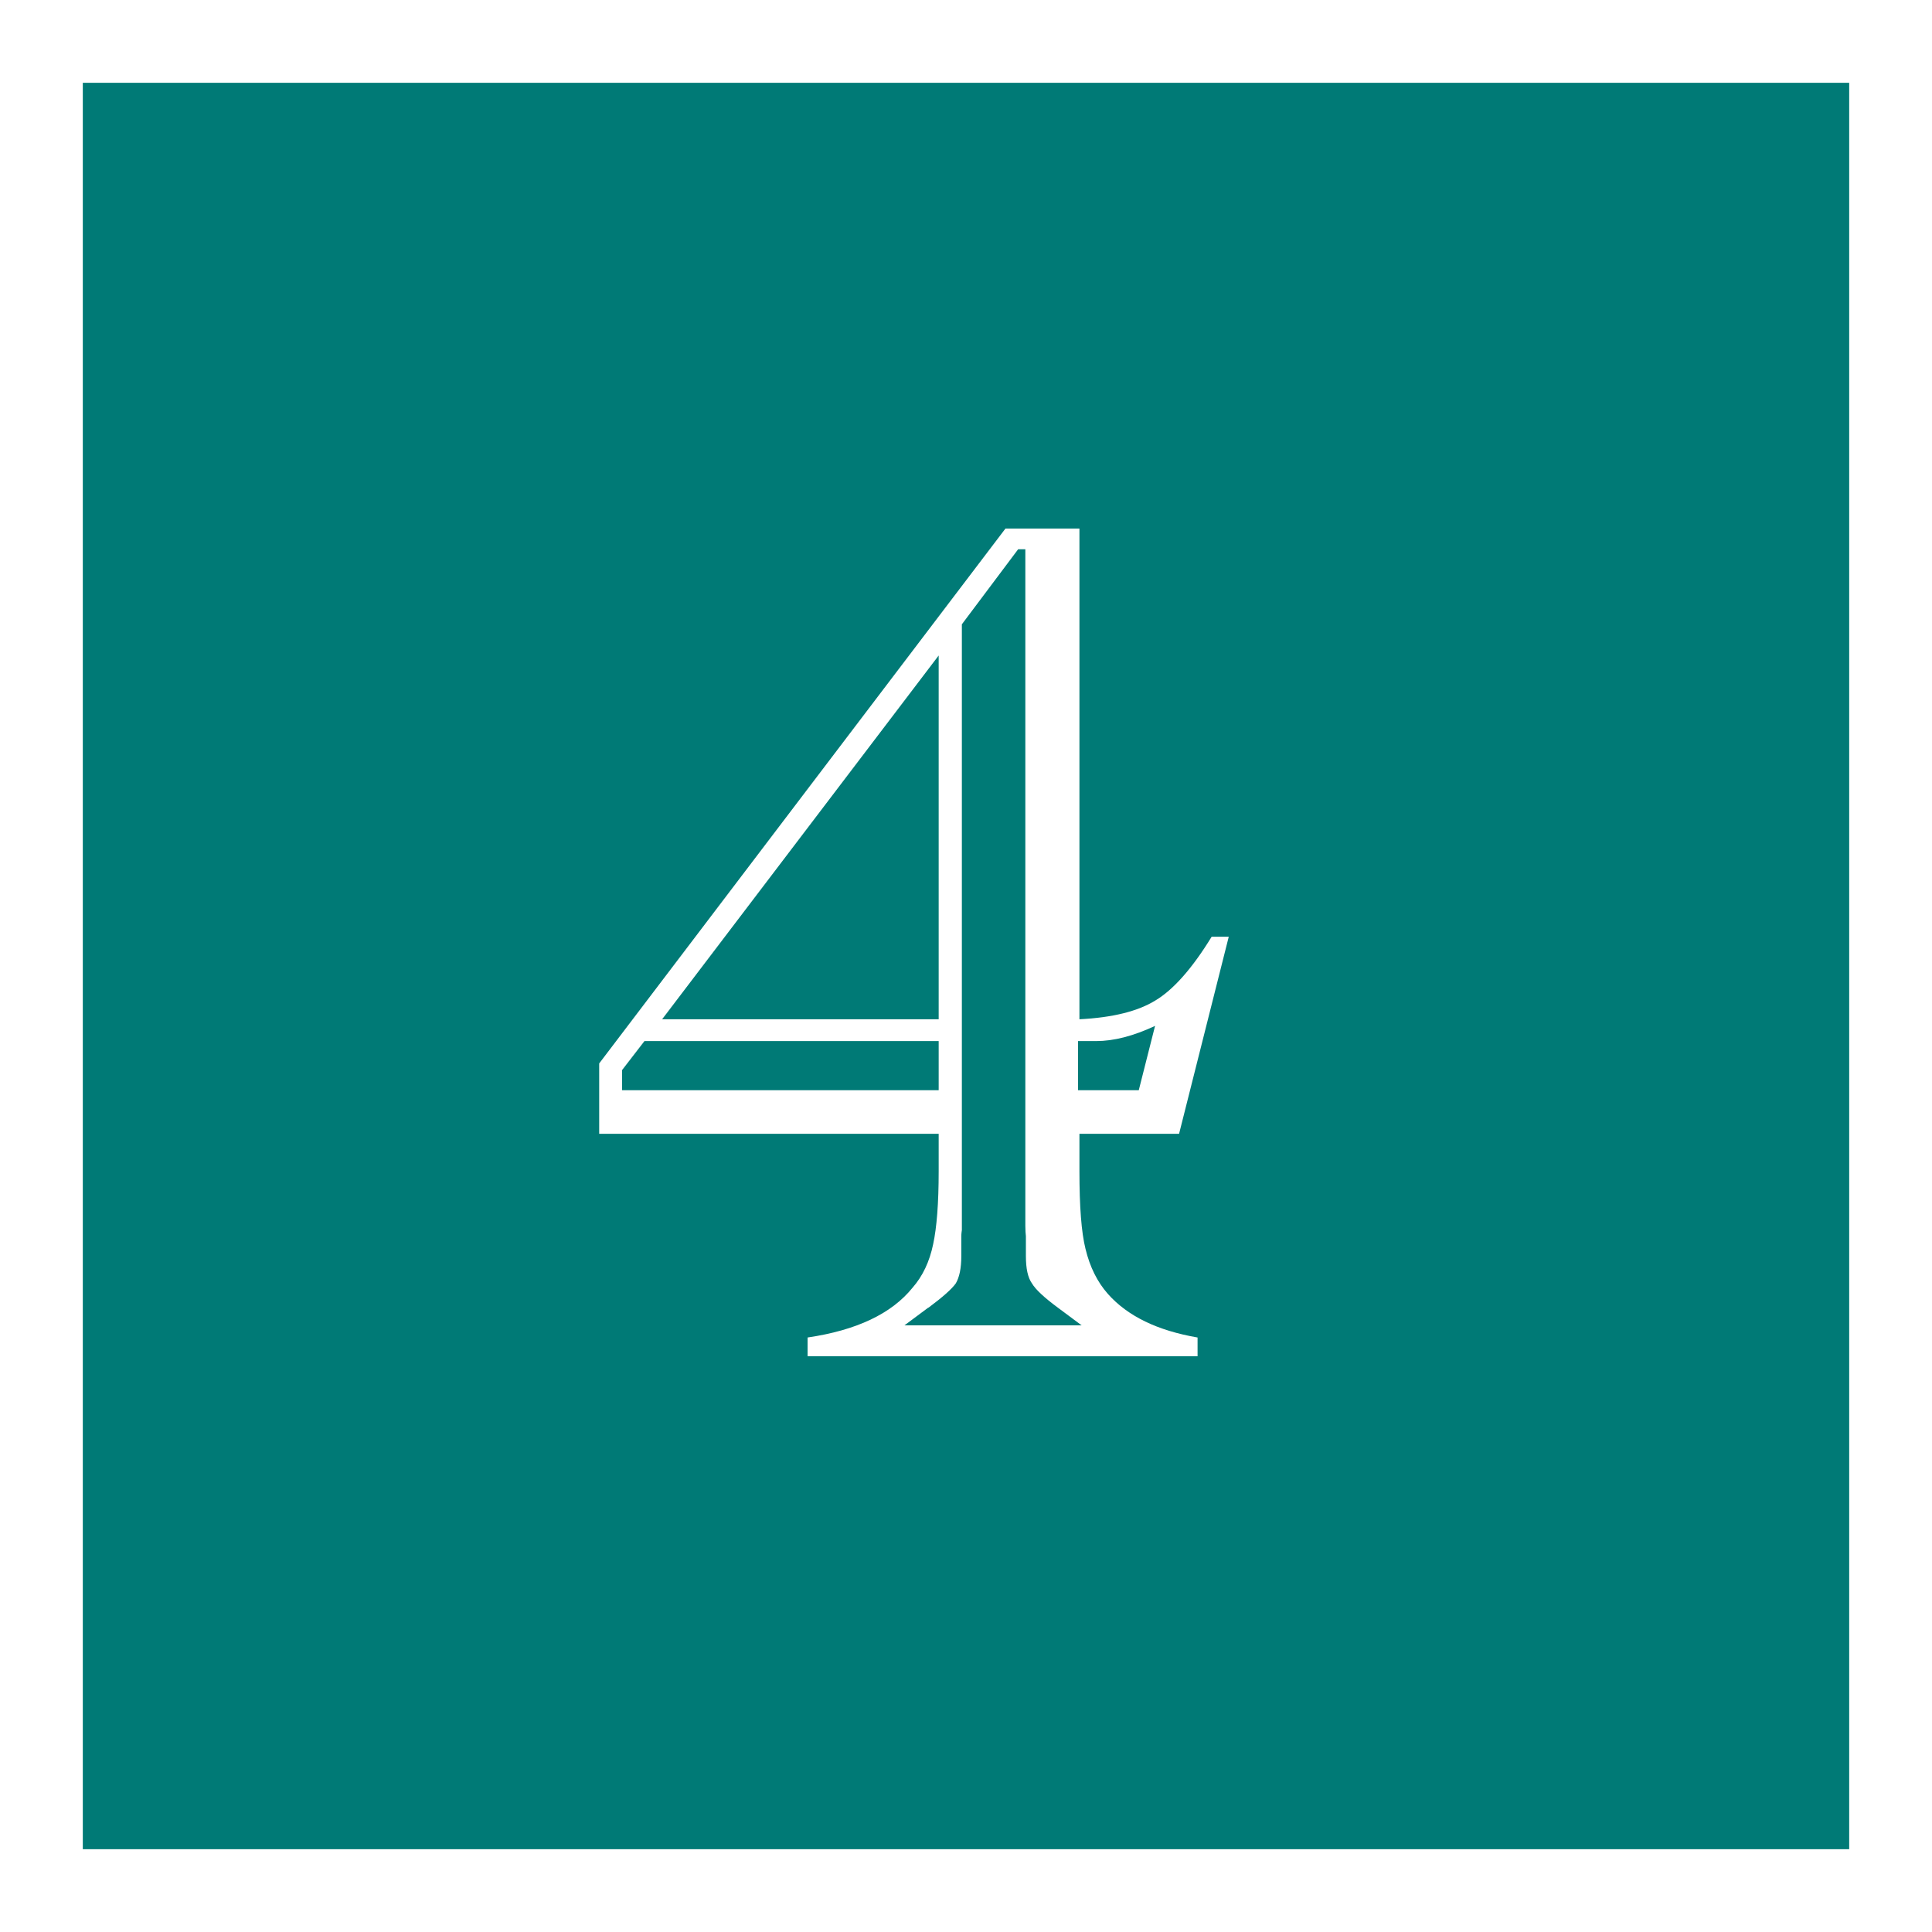
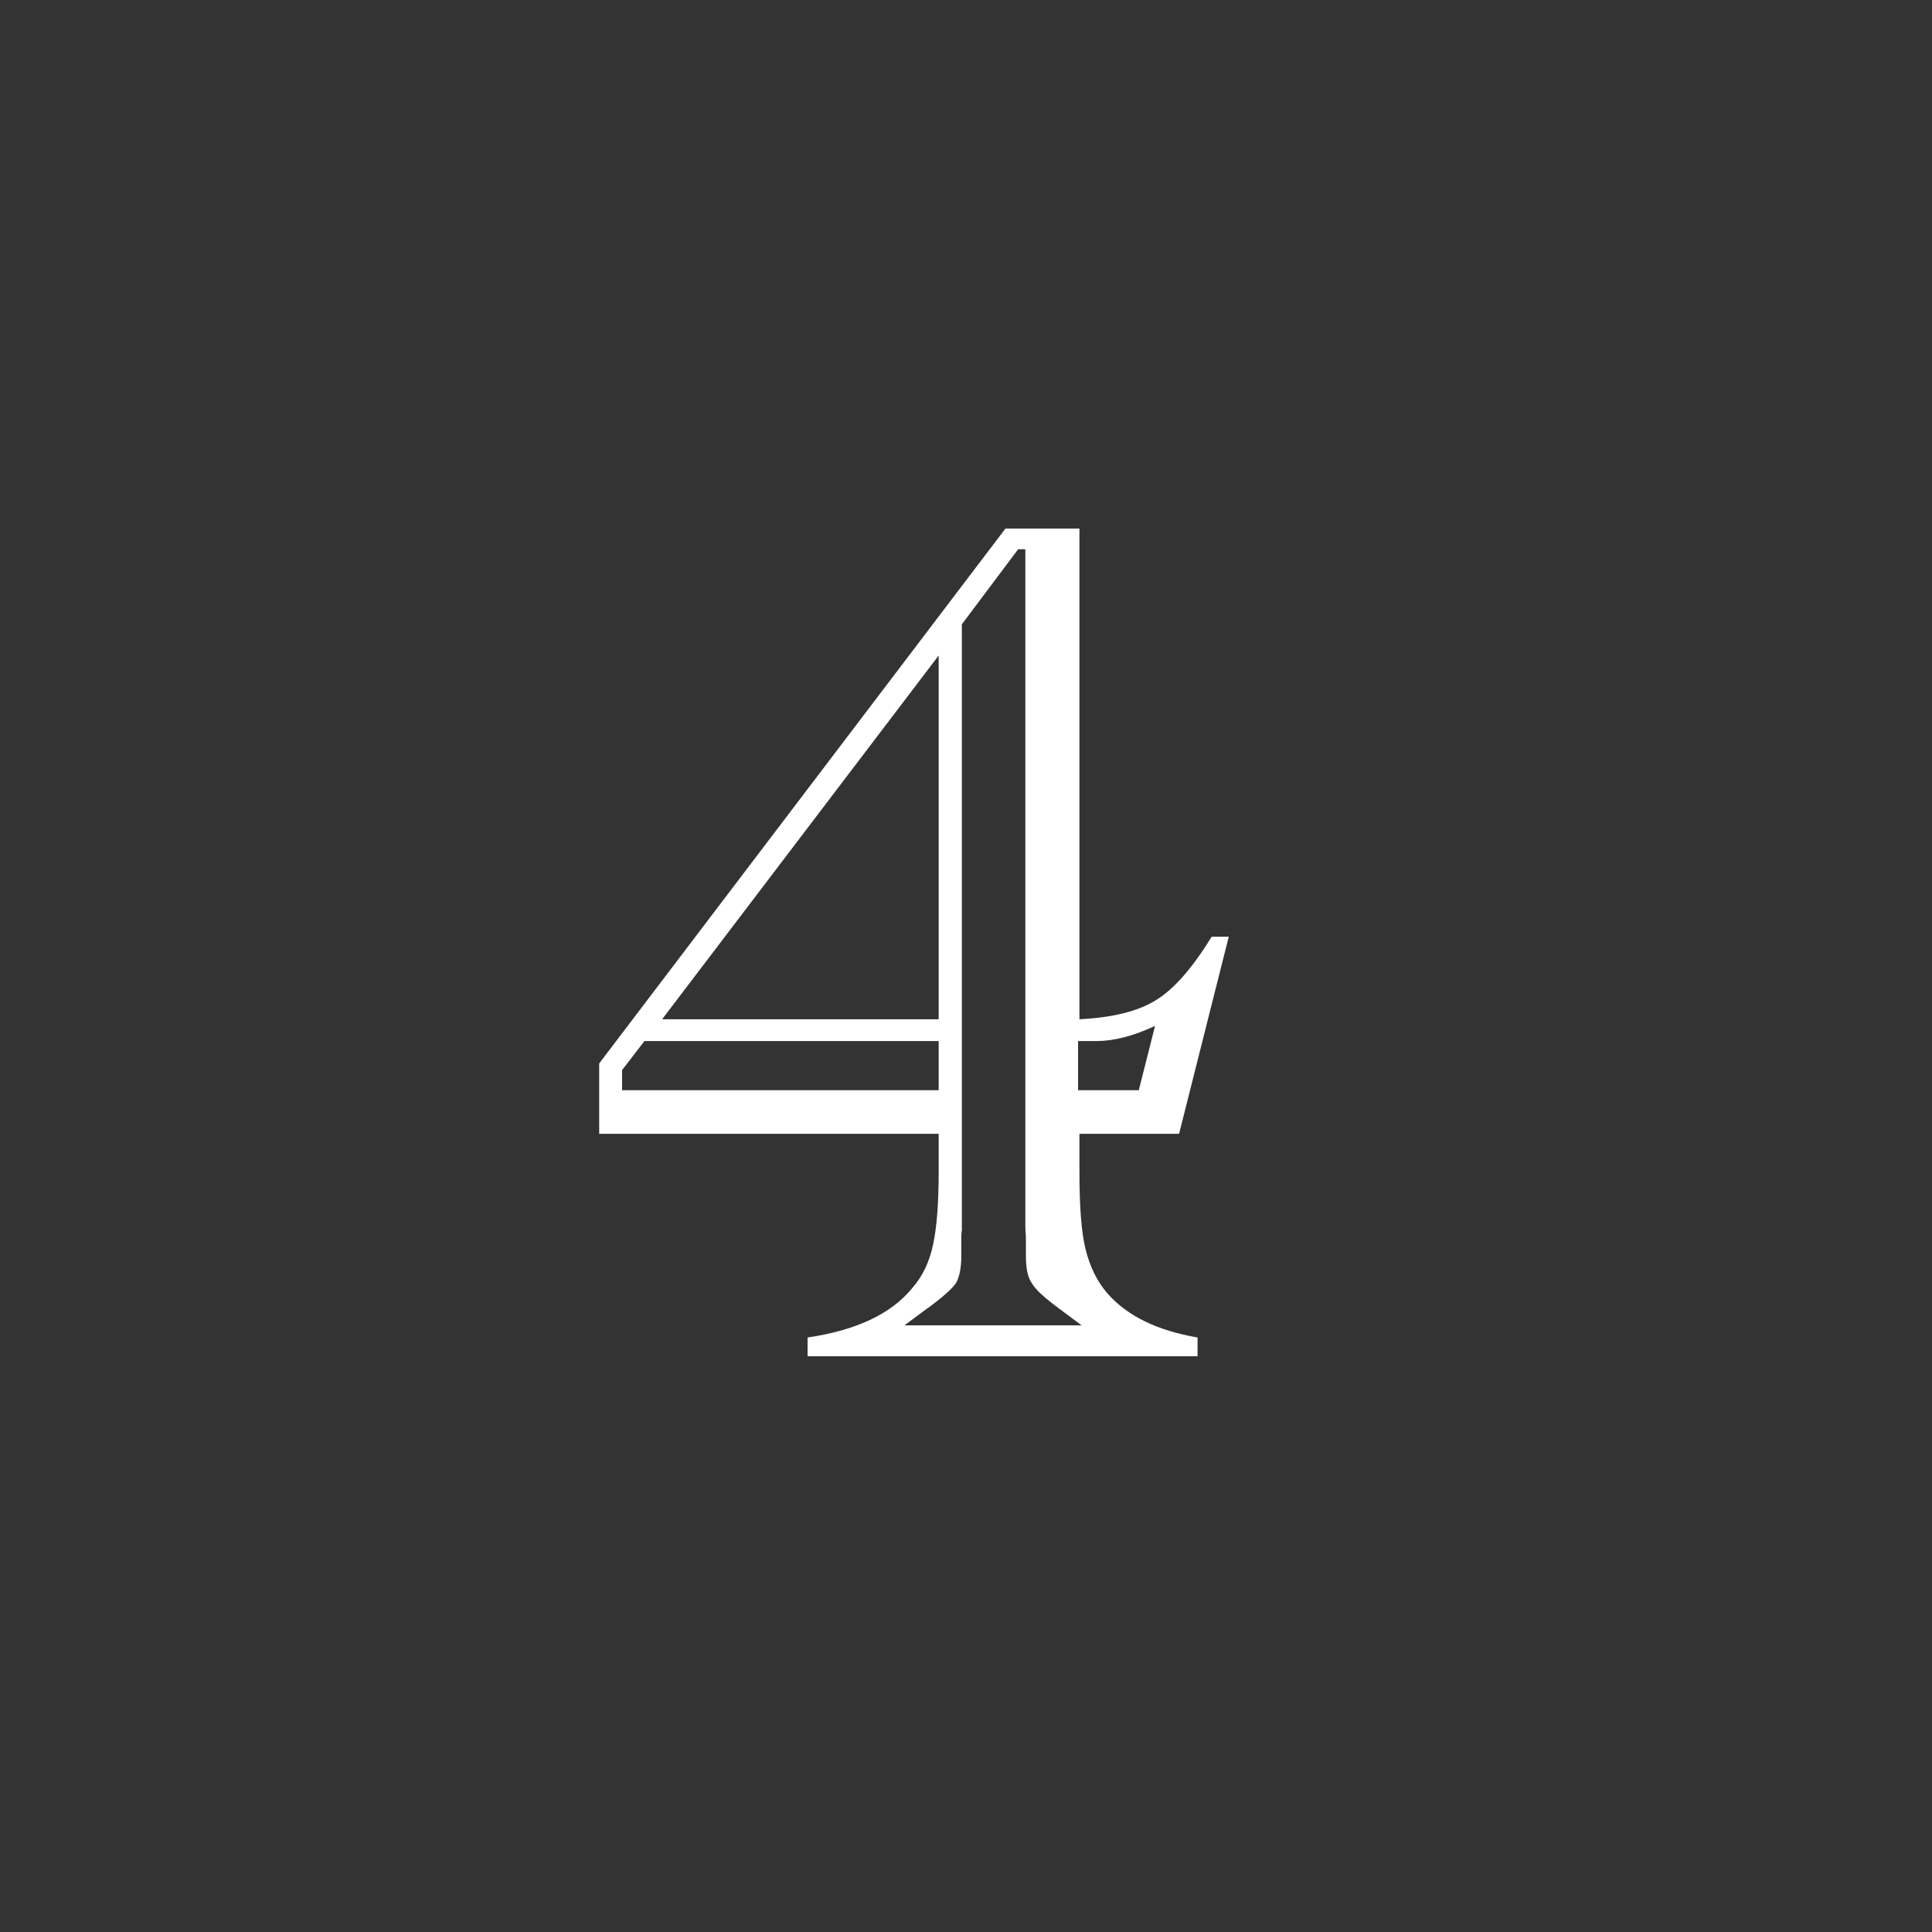
<svg xmlns="http://www.w3.org/2000/svg" id="b" data-name="レイヤー_2" width="70" height="70" viewBox="0 0 70 70">
  <rect x="0" y="0" width="70" height="70" fill="#333333" stroke="none" />
  <g id="c" data-name="変更あり">
    <g>
      <g>
-         <rect x="1.5" y="1.5" width="67" height="67" style="fill: #007a76;" />
-         <path d="M67,3v64H3V3h64M70,0H0v70h70V0h0Z" style="fill: #fff;" />
-       </g>
+         </g>
      <path d="M42.71,41.08h-3.6v1.36c0,1.27.07,2.21.22,2.81.16.66.43,1.2.81,1.63.72.81,1.8,1.33,3.25,1.58v.68h-14.13v-.68c1.77-.26,3.04-.86,3.8-1.8.37-.42.62-.95.75-1.58.13-.6.2-1.48.2-2.64v-1.36h-12.3v-2.55l14.72-19.38h2.68v17.78c1.2-.06,2.12-.29,2.75-.68.64-.38,1.33-1.15,2.04-2.31h.62l-1.8,7.14ZM22.54,39.5h11.47v-1.78h-10.66l-.81,1.05v.72ZM23.99,36.93h10.02v-13.18l-10.02,13.18ZM33.63,47.38l-.86.64h6.42l-.86-.64c-.5-.37-.81-.66-.94-.88-.15-.21-.22-.54-.22-.99v-.72c-.01-.09-.02-.21-.02-.37v-24.52h-.26l-2.04,2.72v21.95s-.02.12-.02.22v.72c0,.44-.07.77-.2.99-.15.21-.48.5-.99.88ZM39.06,39.5h2.2l.59-2.33c-.79.37-1.5.55-2.13.55h-.66v1.78Z" style="fill: #fff;" />
    </g>
  </g>
</svg>